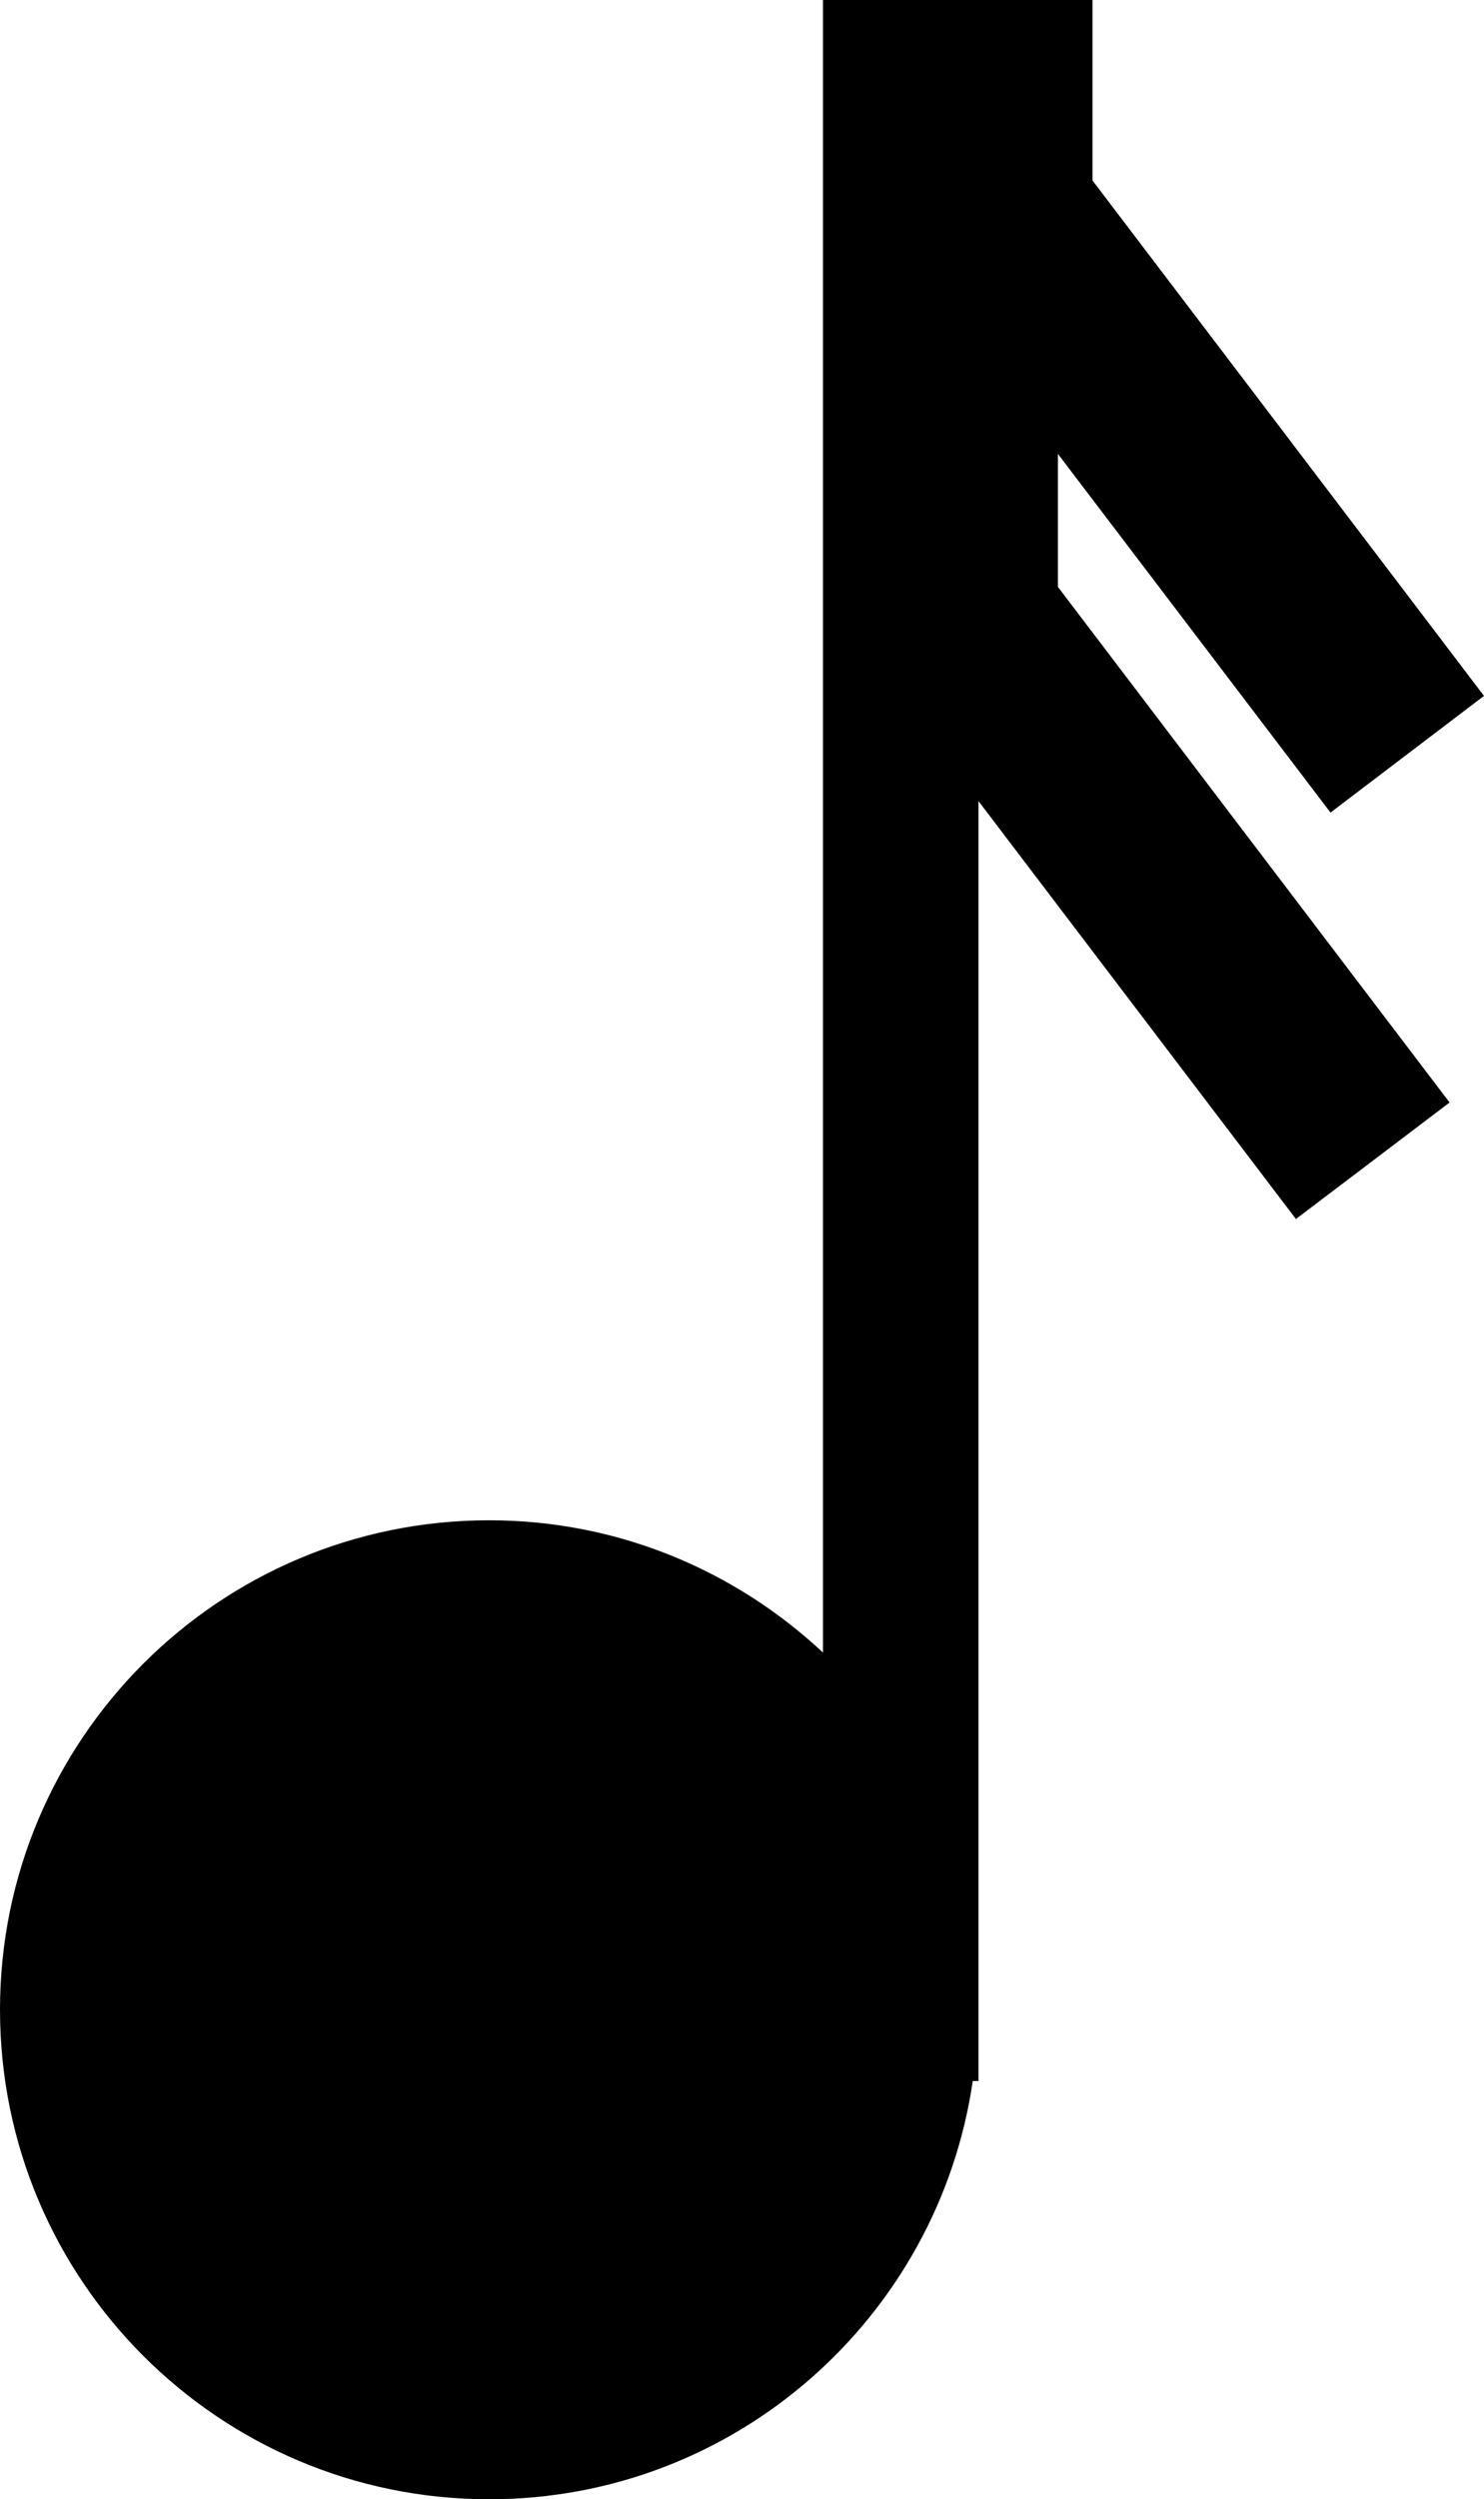
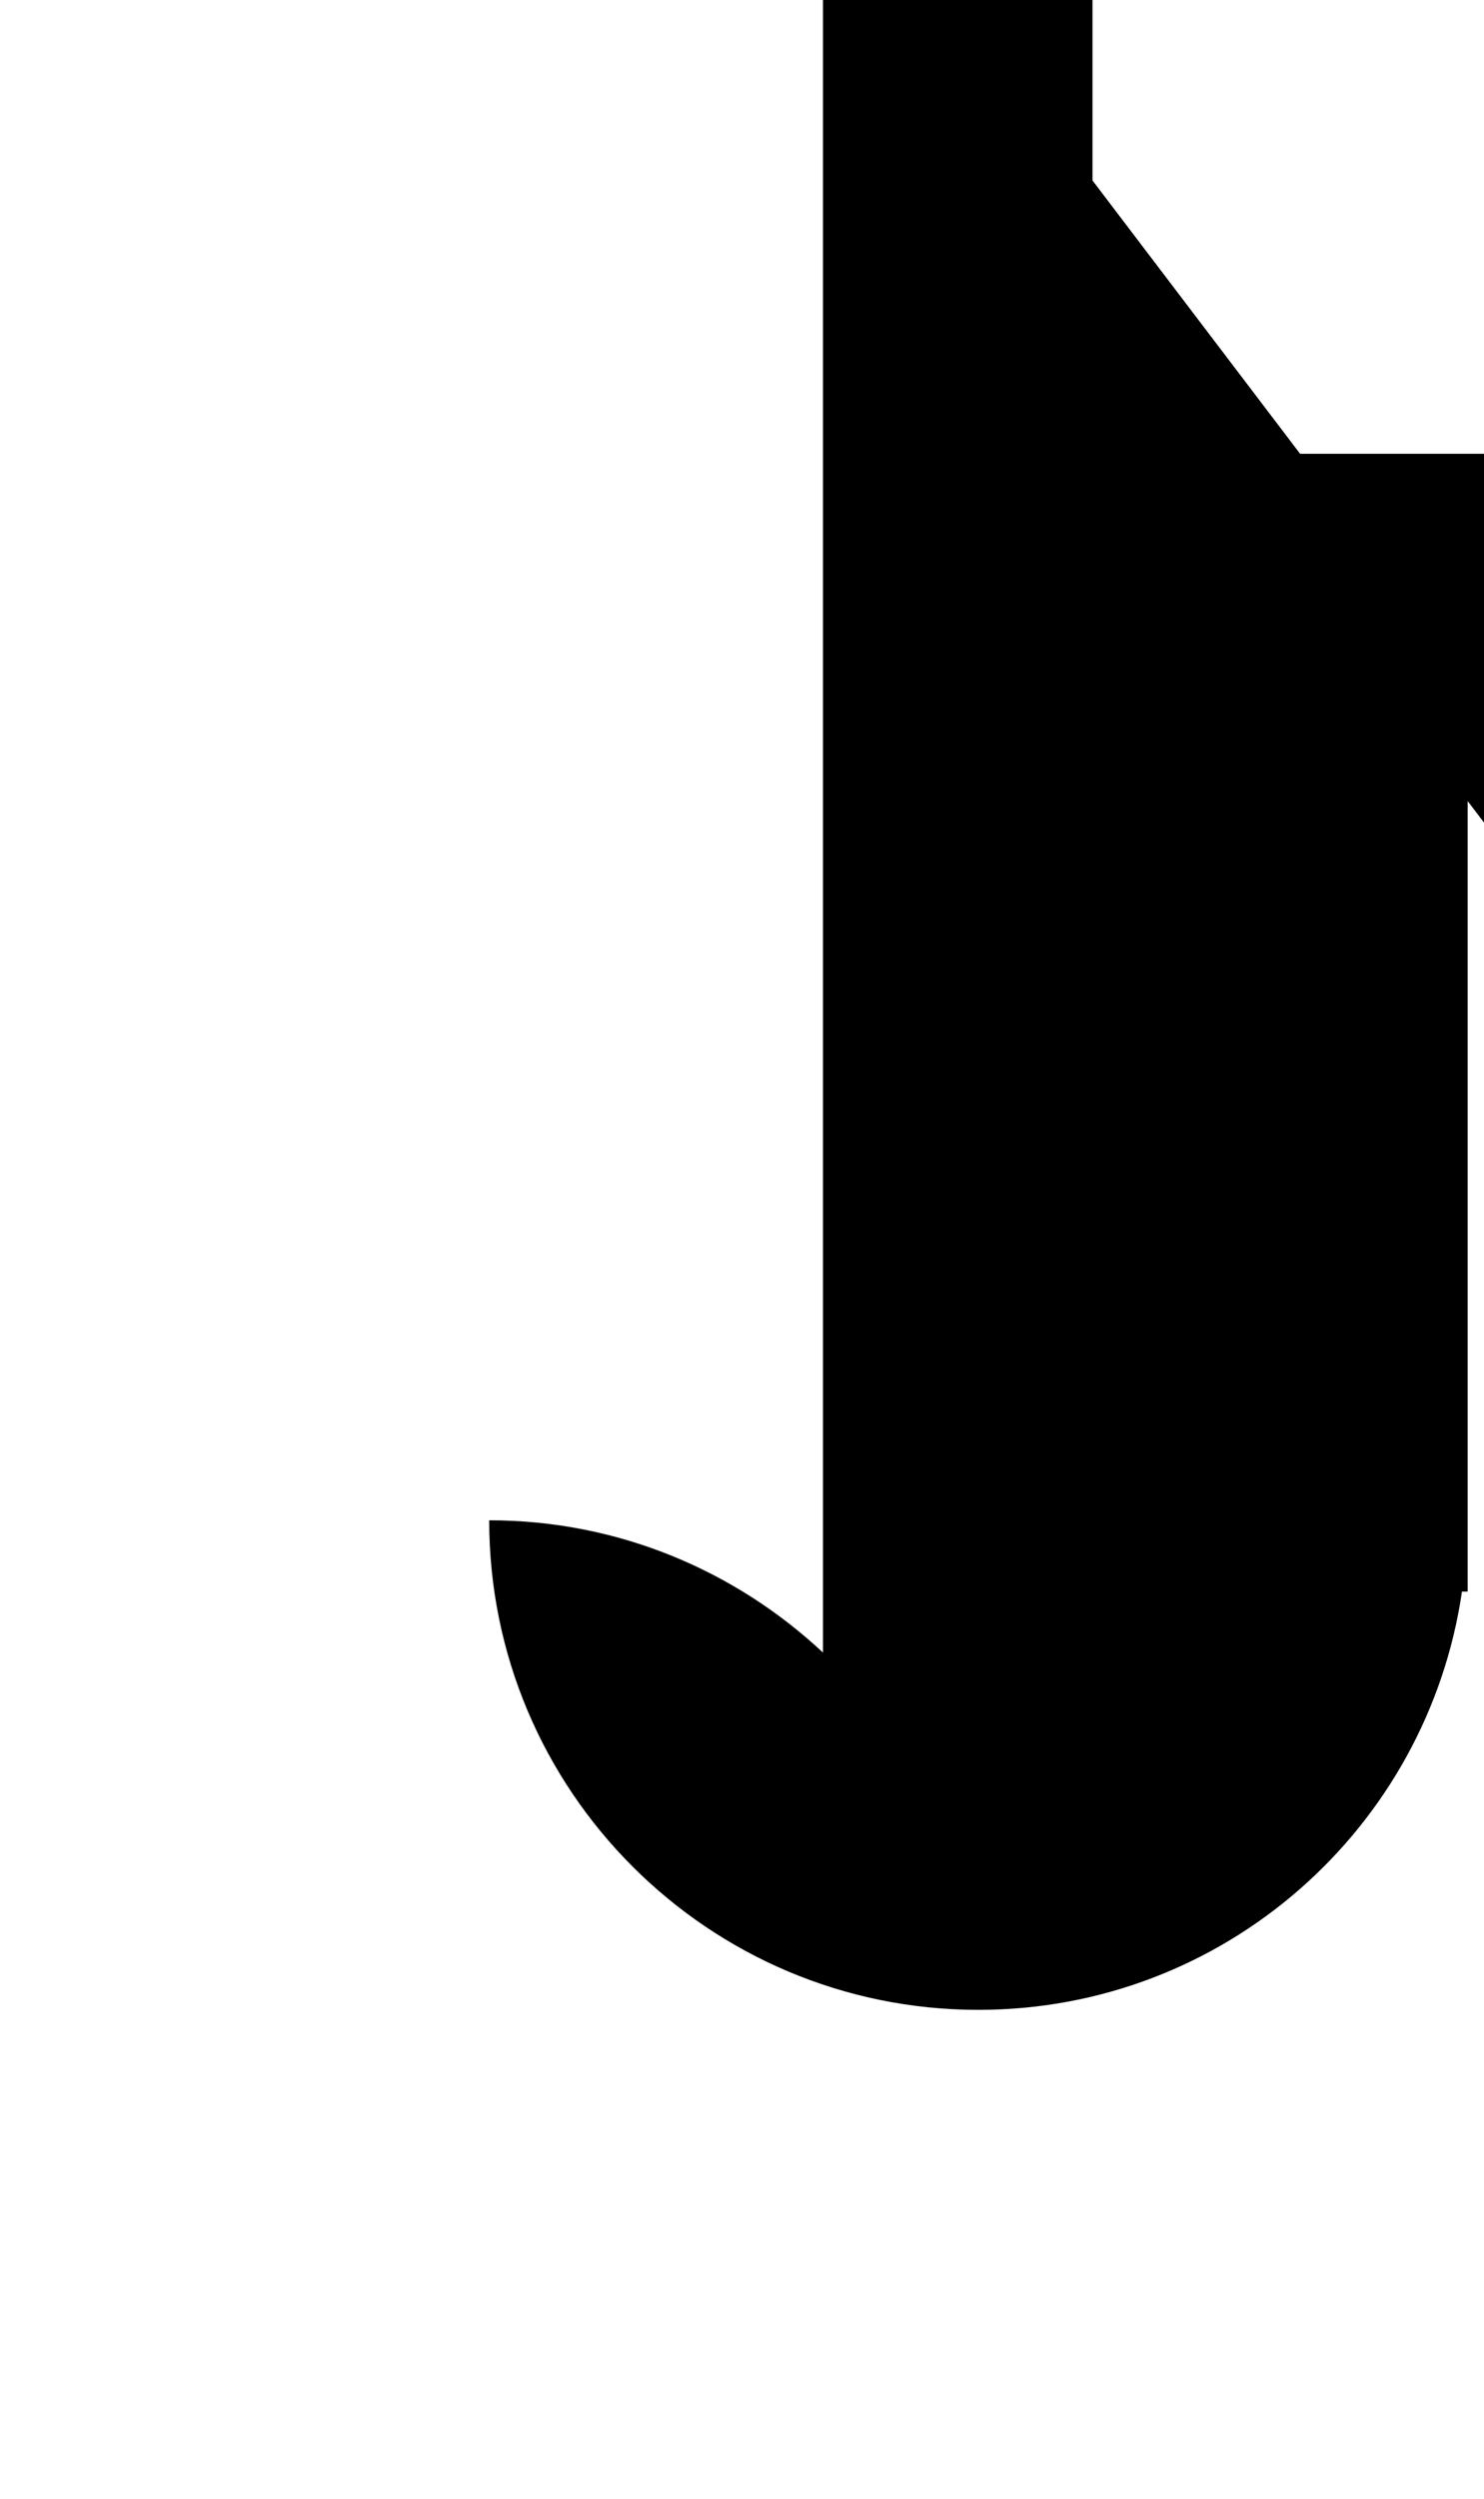
<svg xmlns="http://www.w3.org/2000/svg" version="1.1" id="Layer_1" x="0px" y="0px" width="18.717px" height="31.508px" viewBox="0 0 18.717 31.508" style="enable-background:new 0 0 18.717 31.508;" xml:space="preserve">
-   <path d="M13.342,5.721l3.439,4.523l1.936-1.471l-4.938-6.498V0h-1.438h-0.981H10.38v20.834c-1.103-1.031-2.58-1.668-4.21-1.668  c-3.407,0-6.17,2.763-6.17,6.17c0,3.409,2.763,6.172,6.17,6.172c3.103,0,5.664-2.293,6.099-5.273h0.072V10.099l4.004,5.269  l1.938-1.469l-4.94-6.5V5.721z" />
+   <path d="M13.342,5.721l3.439,4.523l1.936-1.471l-4.938-6.498V0h-1.438h-0.981H10.38v20.834c-1.103-1.031-2.58-1.668-4.21-1.668  c0,3.409,2.763,6.172,6.17,6.172c3.103,0,5.664-2.293,6.099-5.273h0.072V10.099l4.004,5.269  l1.938-1.469l-4.94-6.5V5.721z" />
  <g>
</g>
  <g>
</g>
  <g>
</g>
  <g>
</g>
  <g>
</g>
  <g>
</g>
  <g>
</g>
  <g>
</g>
  <g>
</g>
  <g>
</g>
  <g>
</g>
  <g>
</g>
  <g>
</g>
  <g>
</g>
  <g>
</g>
</svg>